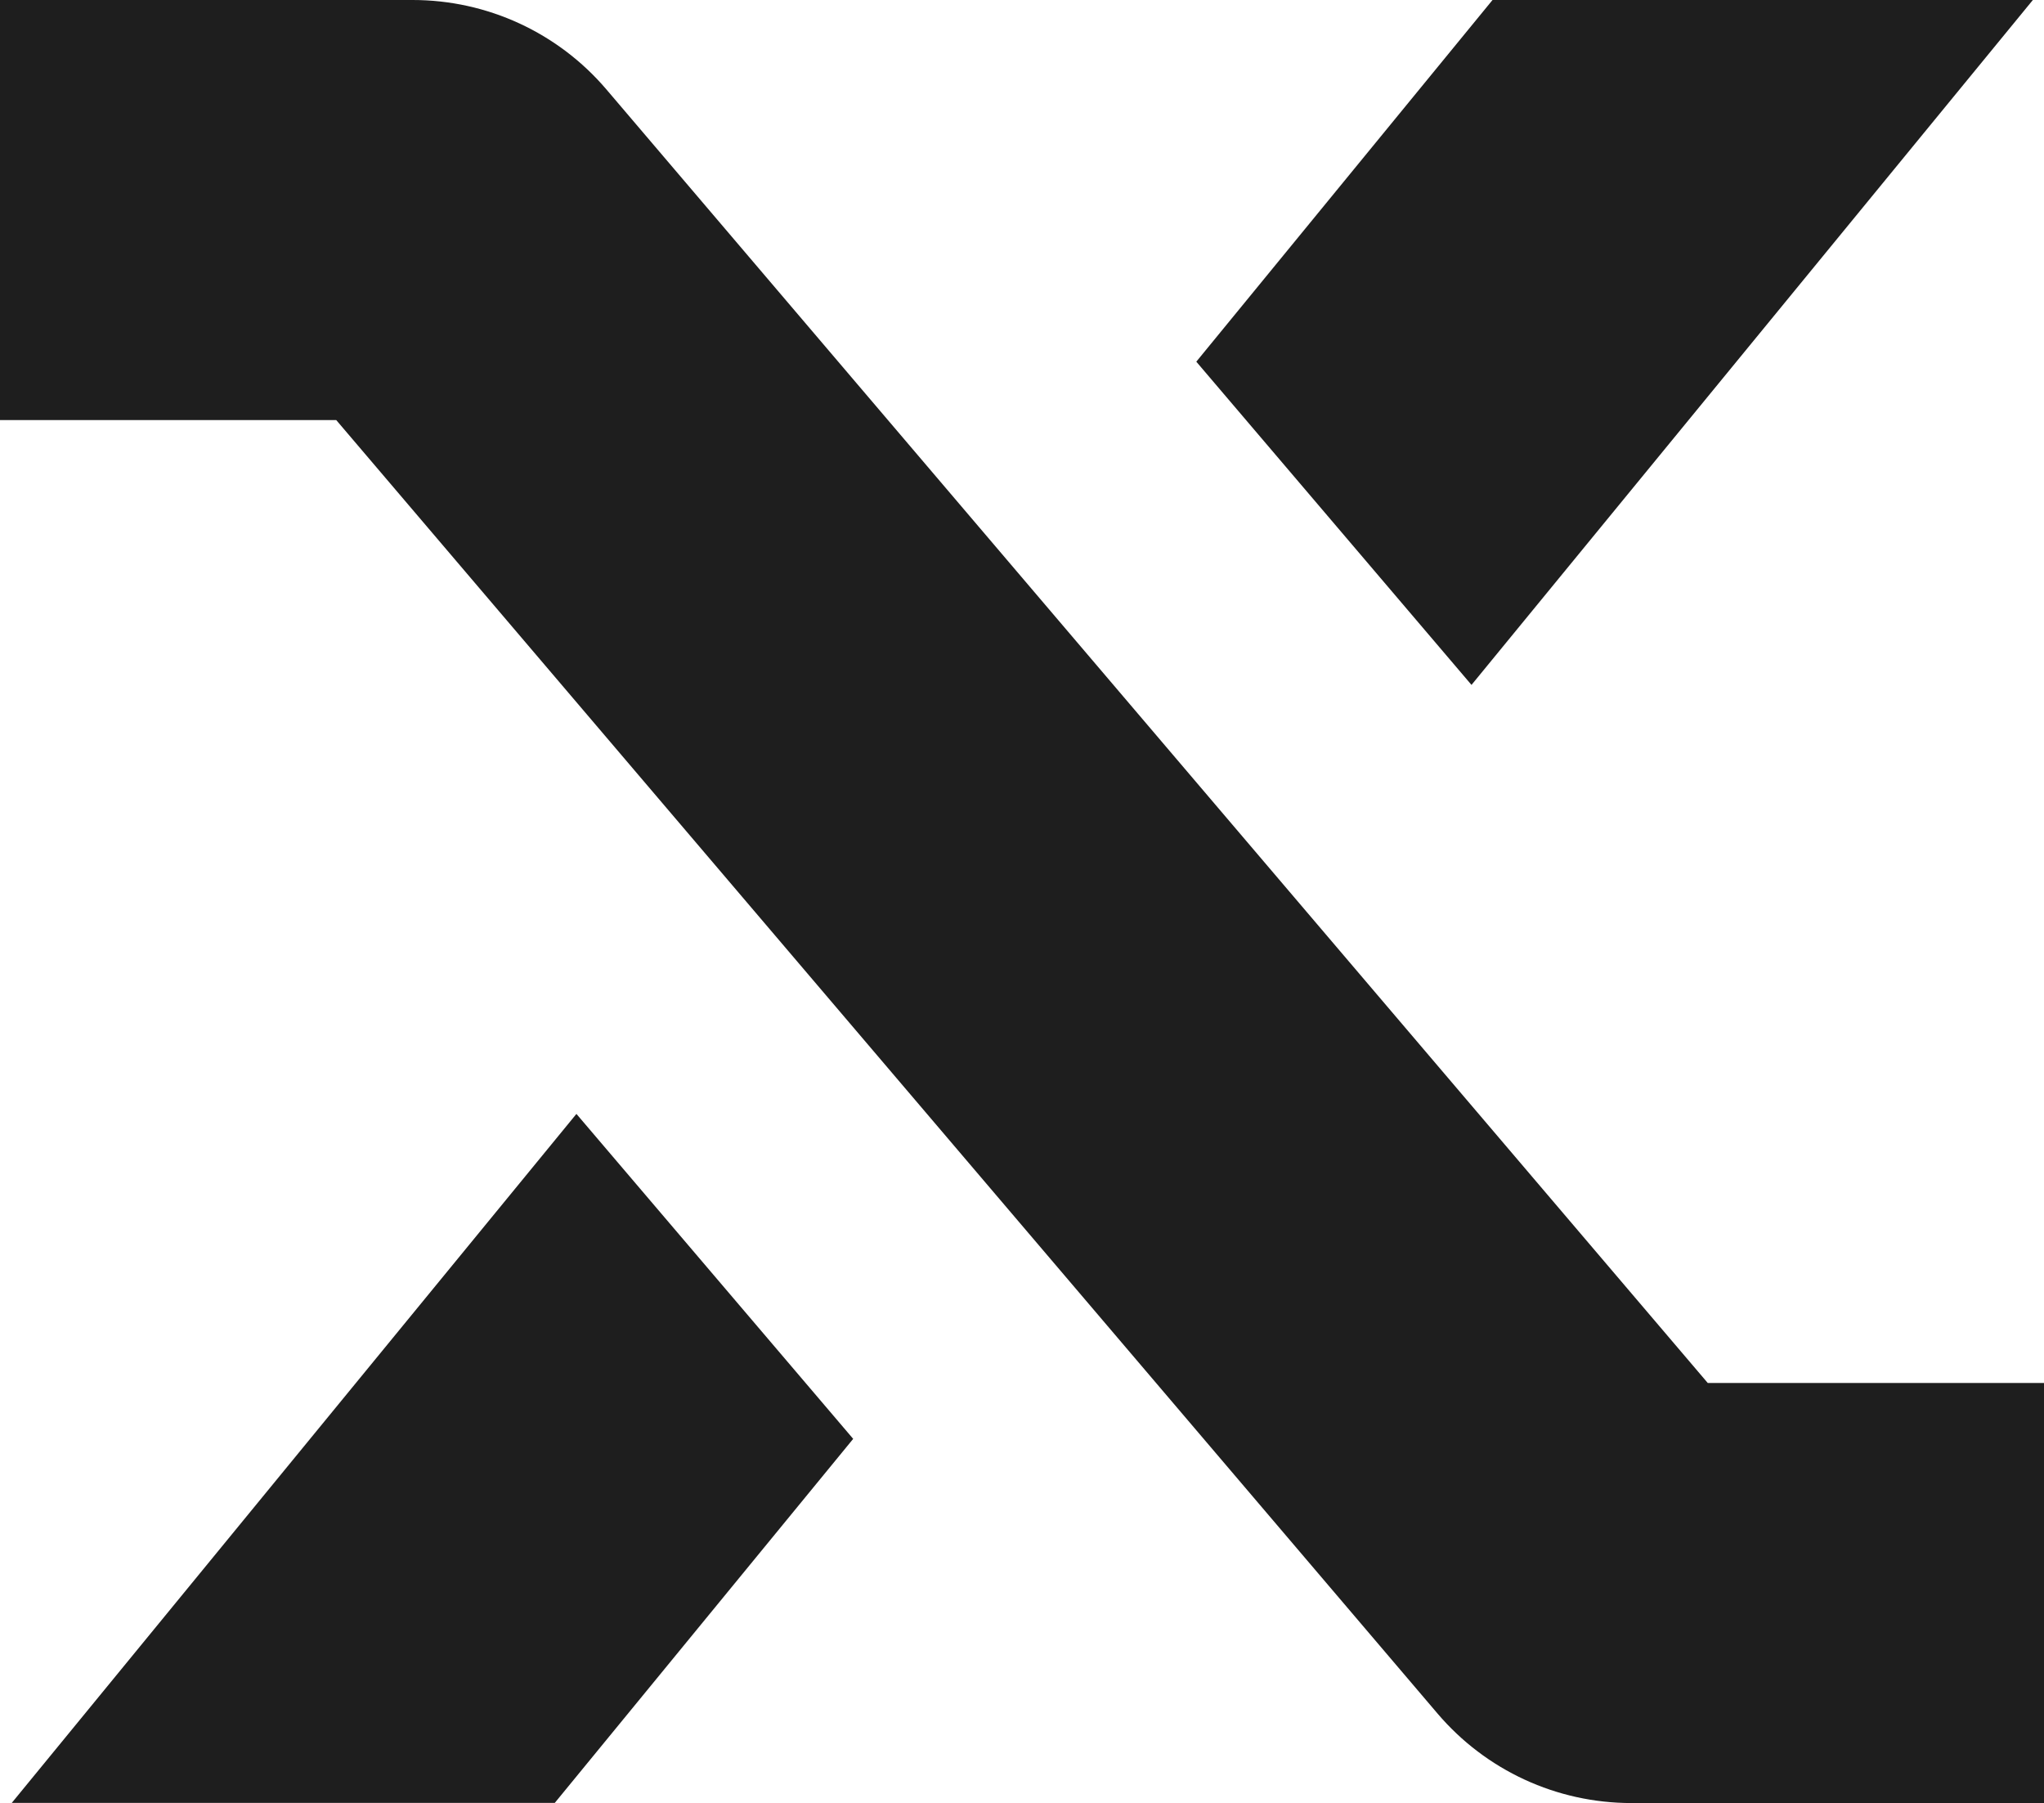
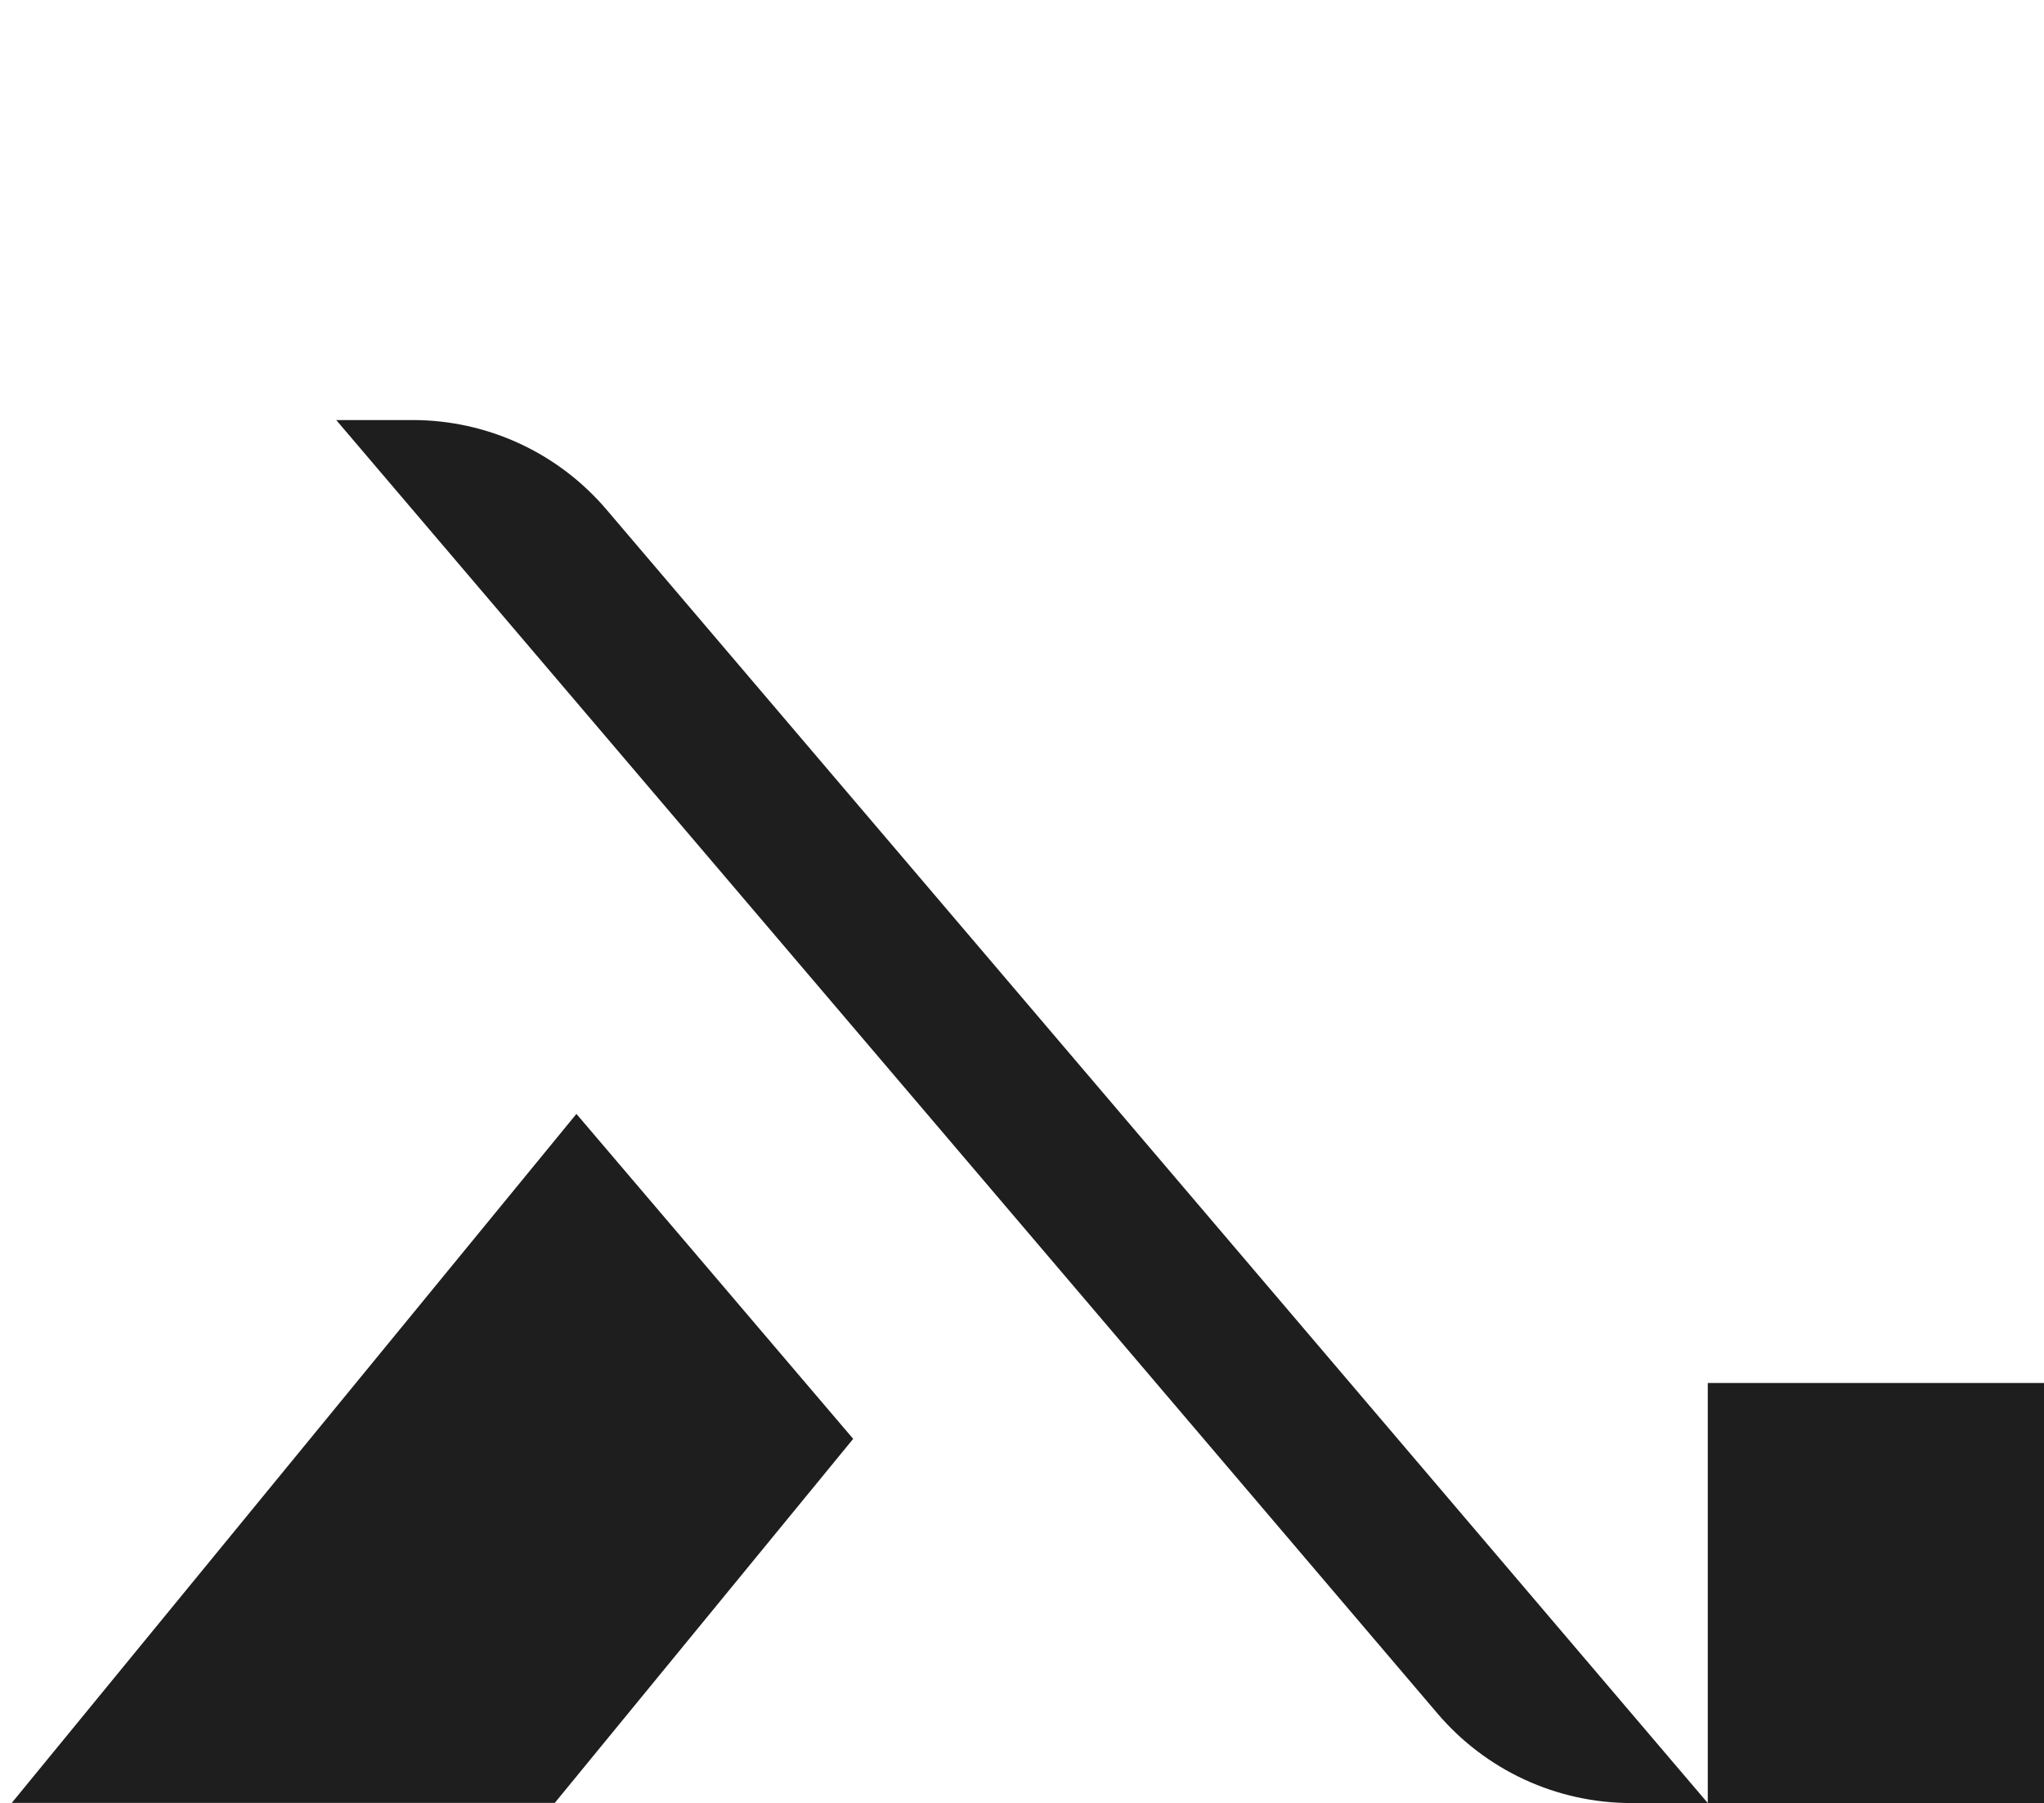
<svg xmlns="http://www.w3.org/2000/svg" id="Camada_2" viewBox="0 0 130.28 114.91">
  <defs>
    <style>      .cls-1 {        fill: #1e1e1e;      }    </style>
  </defs>
  <g id="Layer_1">
    <g>
-       <path class="cls-1" d="M108.85,88.14h21.43s0,26.77,0,26.77h-26.3c-4.76,0-9.27-2.08-12.36-5.71L21.43,26.77H0S0,0,0,0h26.3c4.76,0,9.27,2.08,12.36,5.71l70.19,82.43Z" />
+       <path class="cls-1" d="M108.85,88.14h21.43s0,26.77,0,26.77h-26.3c-4.76,0-9.27-2.08-12.36-5.71L21.43,26.77H0h26.3c4.76,0,9.27,2.08,12.36,5.71l70.19,82.43Z" />
      <polygon class="cls-1" points="54.38 91.7 35.36 114.9 .75 114.9 36.74 70.99 54.38 91.7" />
-       <polygon class="cls-1" points="76.25 23.05 95.13 0 129.54 0 129.57 0 93.79 43.65 76.25 23.05" />
    </g>
  </g>
</svg>